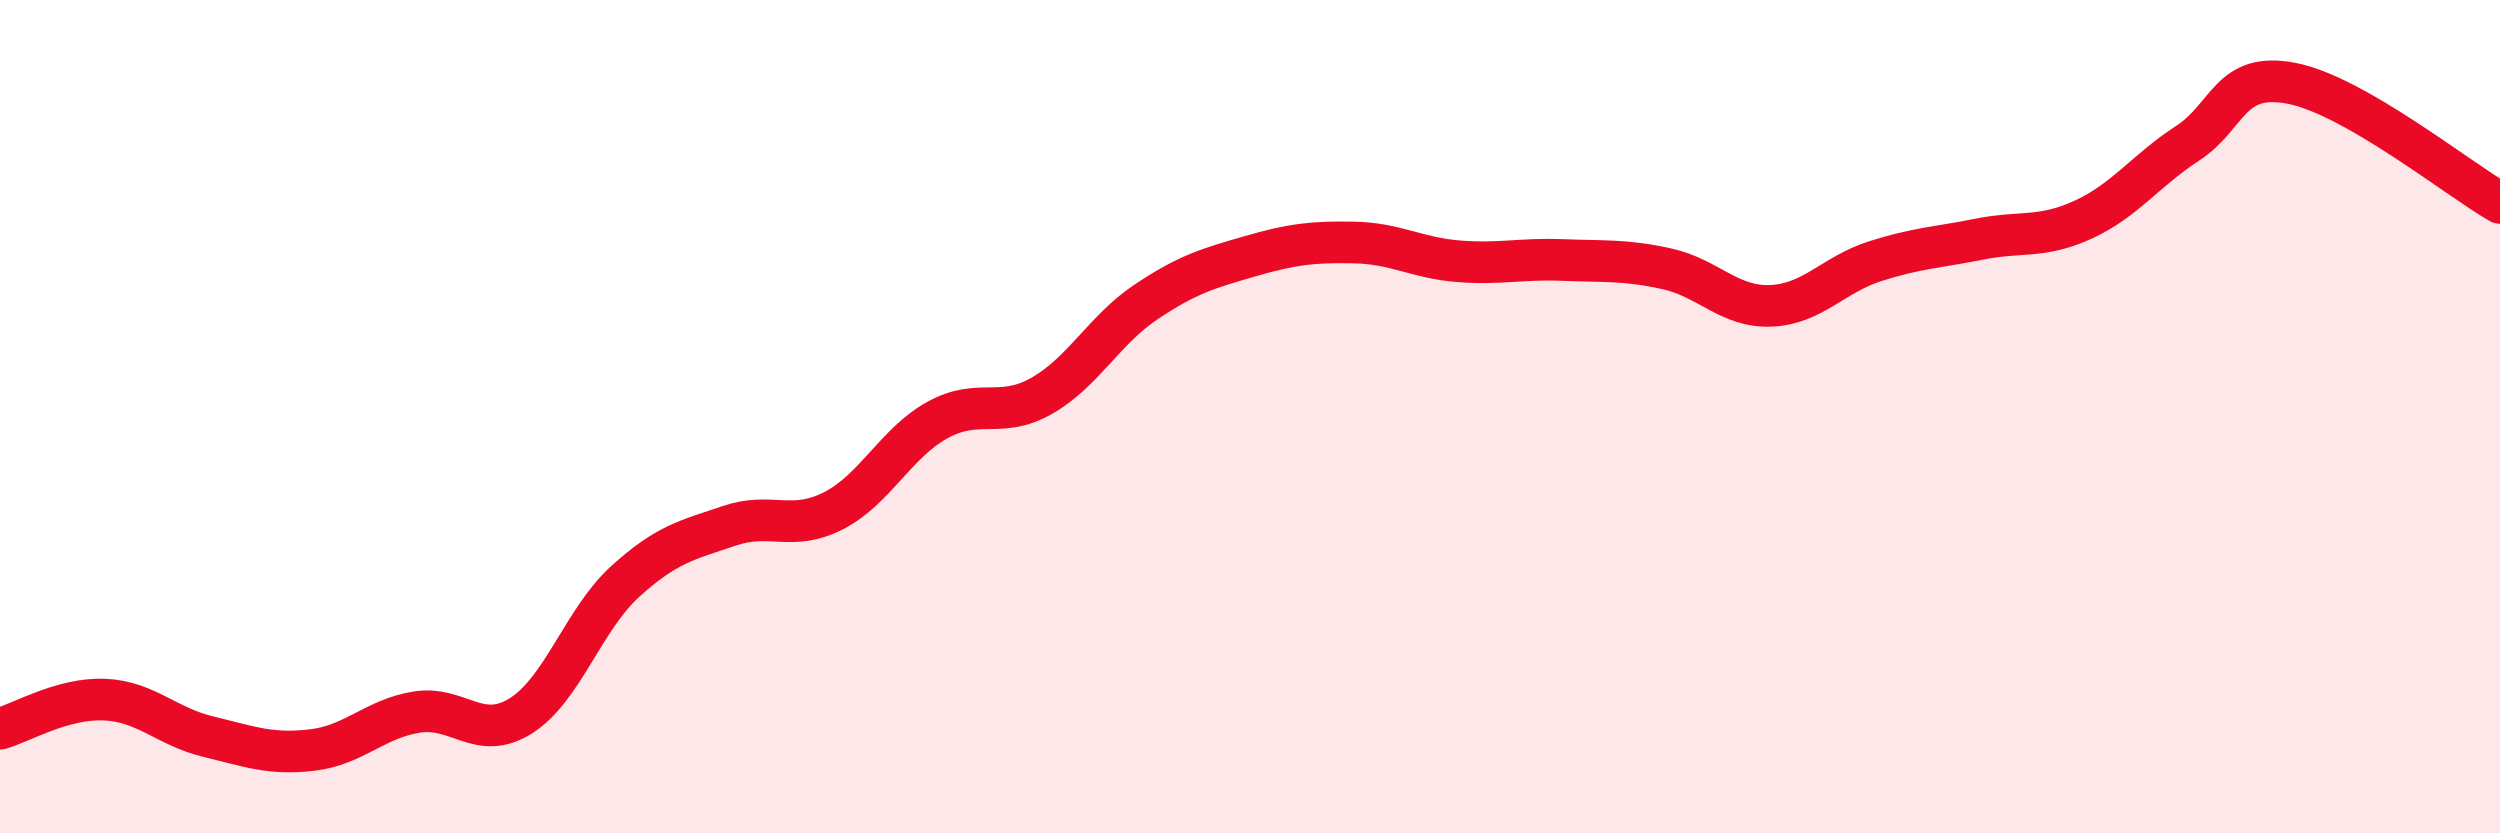
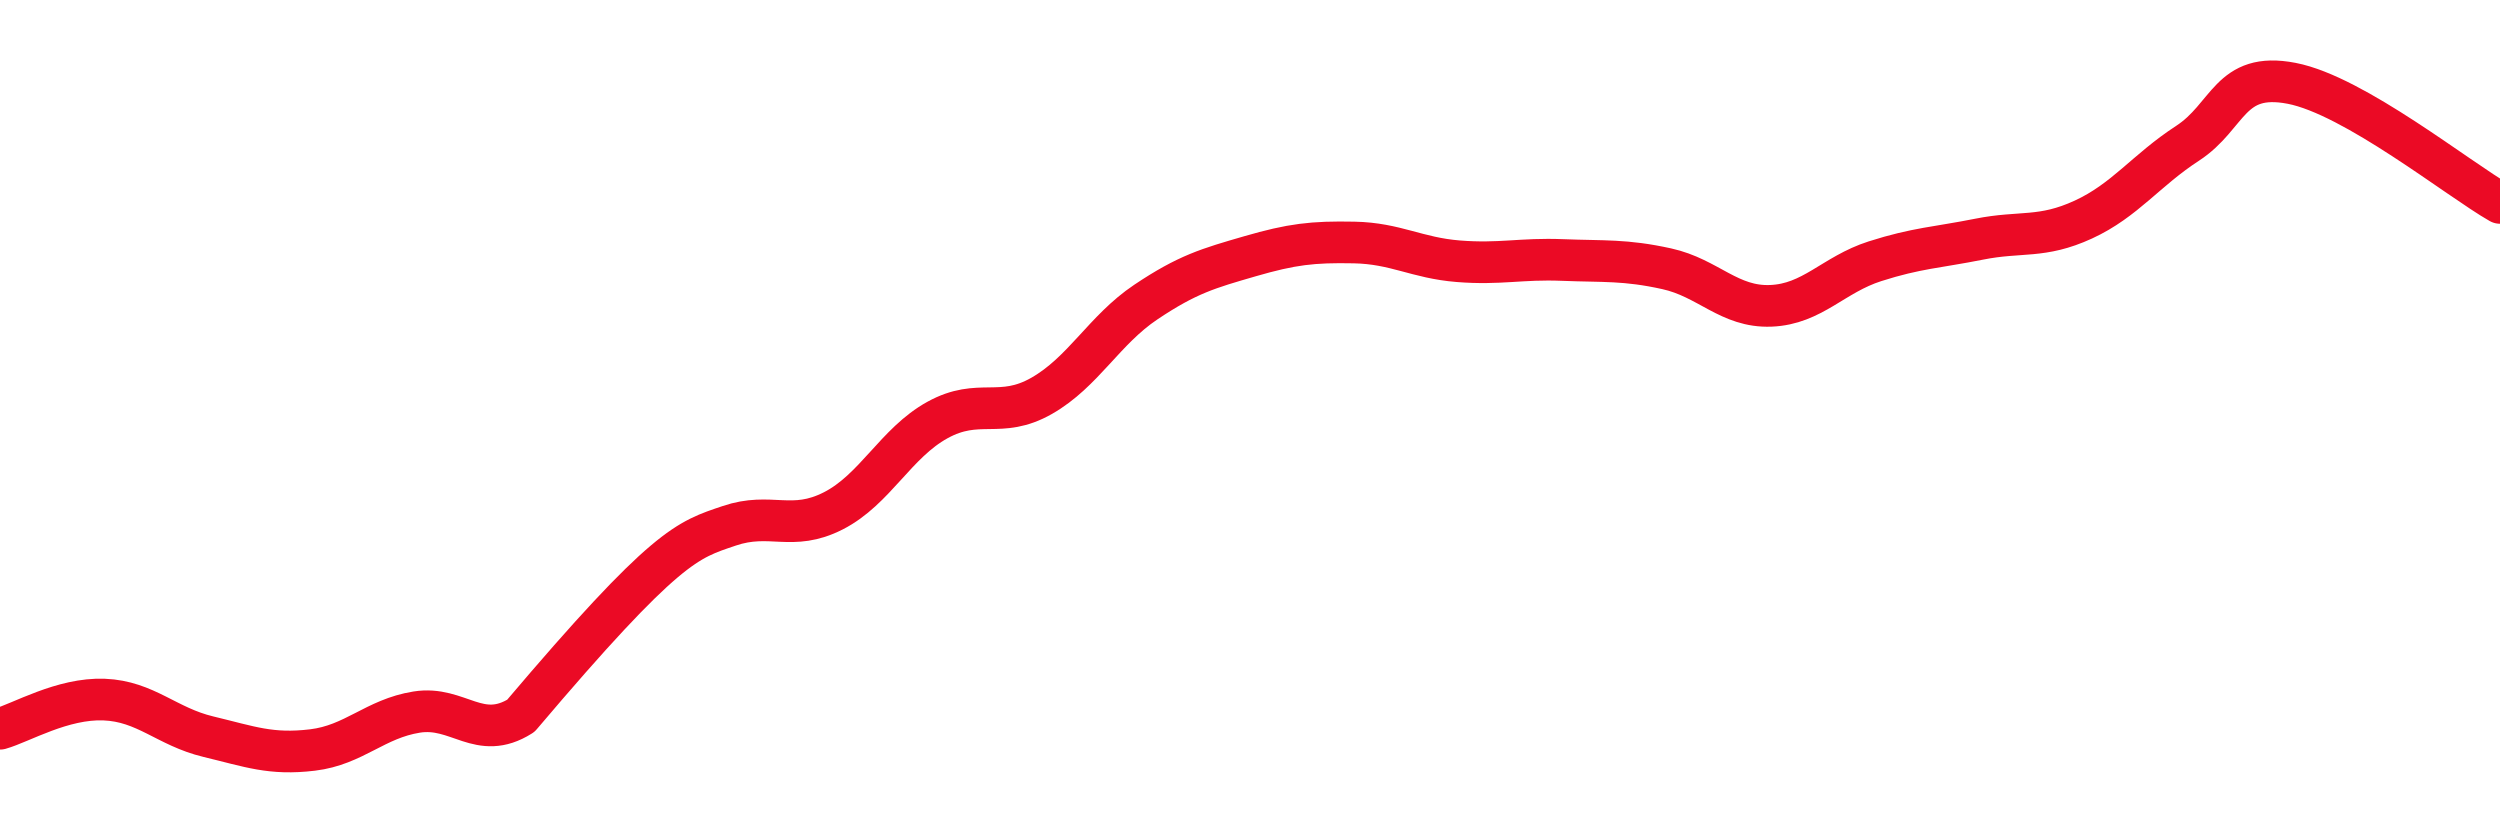
<svg xmlns="http://www.w3.org/2000/svg" width="60" height="20" viewBox="0 0 60 20">
-   <path d="M 0,17.49 C 0.5,17.35 1.5,16.75 2.5,16.79 C 3.5,16.83 4,17.44 5,17.68 C 6,17.92 6.5,18.12 7.5,18 C 8.5,17.88 9,17.25 10,17.09 C 11,16.93 11.5,17.81 12.5,17.18 C 13.5,16.55 14,14.87 15,13.96 C 16,13.05 16.5,12.96 17.5,12.62 C 18.5,12.28 19,12.77 20,12.26 C 21,11.75 21.5,10.63 22.5,10.08 C 23.5,9.53 24,10.07 25,9.5 C 26,8.93 26.5,7.92 27.5,7.25 C 28.5,6.58 29,6.44 30,6.15 C 31,5.86 31.5,5.8 32.5,5.82 C 33.5,5.84 34,6.19 35,6.27 C 36,6.35 36.5,6.2 37.5,6.24 C 38.5,6.28 39,6.23 40,6.45 C 41,6.67 41.5,7.38 42.5,7.34 C 43.5,7.3 44,6.59 45,6.27 C 46,5.95 46.5,5.94 47.5,5.74 C 48.5,5.54 49,5.73 50,5.27 C 51,4.81 51.5,4.09 52.5,3.44 C 53.5,2.79 53.5,1.71 55,2 C 56.5,2.29 59,4.3 60,4.87L60 20L0 20Z" fill="#EB0A25" opacity="0.1" stroke-linecap="round" stroke-linejoin="round" />
-   <path d="M 0,17.49 C 0.5,17.35 1.5,16.75 2.5,16.79 C 3.5,16.83 4,17.44 5,17.68 C 6,17.92 6.5,18.12 7.5,18 C 8.5,17.88 9,17.25 10,17.09 C 11,16.93 11.5,17.81 12.5,17.18 C 13.5,16.55 14,14.87 15,13.96 C 16,13.05 16.5,12.96 17.5,12.62 C 18.5,12.28 19,12.77 20,12.26 C 21,11.75 21.5,10.63 22.5,10.08 C 23.5,9.53 24,10.07 25,9.5 C 26,8.93 26.5,7.92 27.5,7.25 C 28.5,6.58 29,6.44 30,6.15 C 31,5.86 31.5,5.8 32.5,5.82 C 33.5,5.84 34,6.19 35,6.27 C 36,6.35 36.5,6.2 37.5,6.24 C 38.5,6.28 39,6.23 40,6.45 C 41,6.67 41.5,7.38 42.5,7.34 C 43.5,7.3 44,6.59 45,6.27 C 46,5.95 46.5,5.94 47.5,5.74 C 48.5,5.54 49,5.73 50,5.27 C 51,4.81 51.5,4.09 52.5,3.44 C 53.5,2.79 53.5,1.71 55,2 C 56.5,2.29 59,4.3 60,4.87" stroke="#EB0A25" stroke-width="1" fill="none" stroke-linecap="round" stroke-linejoin="round" />
+   <path d="M 0,17.49 C 0.5,17.35 1.5,16.75 2.5,16.79 C 3.5,16.83 4,17.44 5,17.68 C 6,17.92 6.5,18.12 7.5,18 C 8.5,17.88 9,17.25 10,17.09 C 11,16.93 11.5,17.81 12.5,17.18 C 16,13.05 16.5,12.96 17.5,12.62 C 18.5,12.28 19,12.77 20,12.26 C 21,11.75 21.5,10.63 22.5,10.08 C 23.5,9.53 24,10.07 25,9.5 C 26,8.93 26.5,7.92 27.5,7.25 C 28.5,6.58 29,6.44 30,6.15 C 31,5.86 31.5,5.8 32.5,5.82 C 33.5,5.84 34,6.19 35,6.27 C 36,6.35 36.5,6.2 37.5,6.24 C 38.5,6.28 39,6.23 40,6.45 C 41,6.67 41.5,7.38 42.5,7.34 C 43.5,7.3 44,6.59 45,6.27 C 46,5.95 46.5,5.94 47.5,5.74 C 48.5,5.54 49,5.73 50,5.27 C 51,4.81 51.5,4.09 52.5,3.44 C 53.5,2.79 53.5,1.71 55,2 C 56.5,2.29 59,4.3 60,4.87" stroke="#EB0A25" stroke-width="1" fill="none" stroke-linecap="round" stroke-linejoin="round" />
</svg>